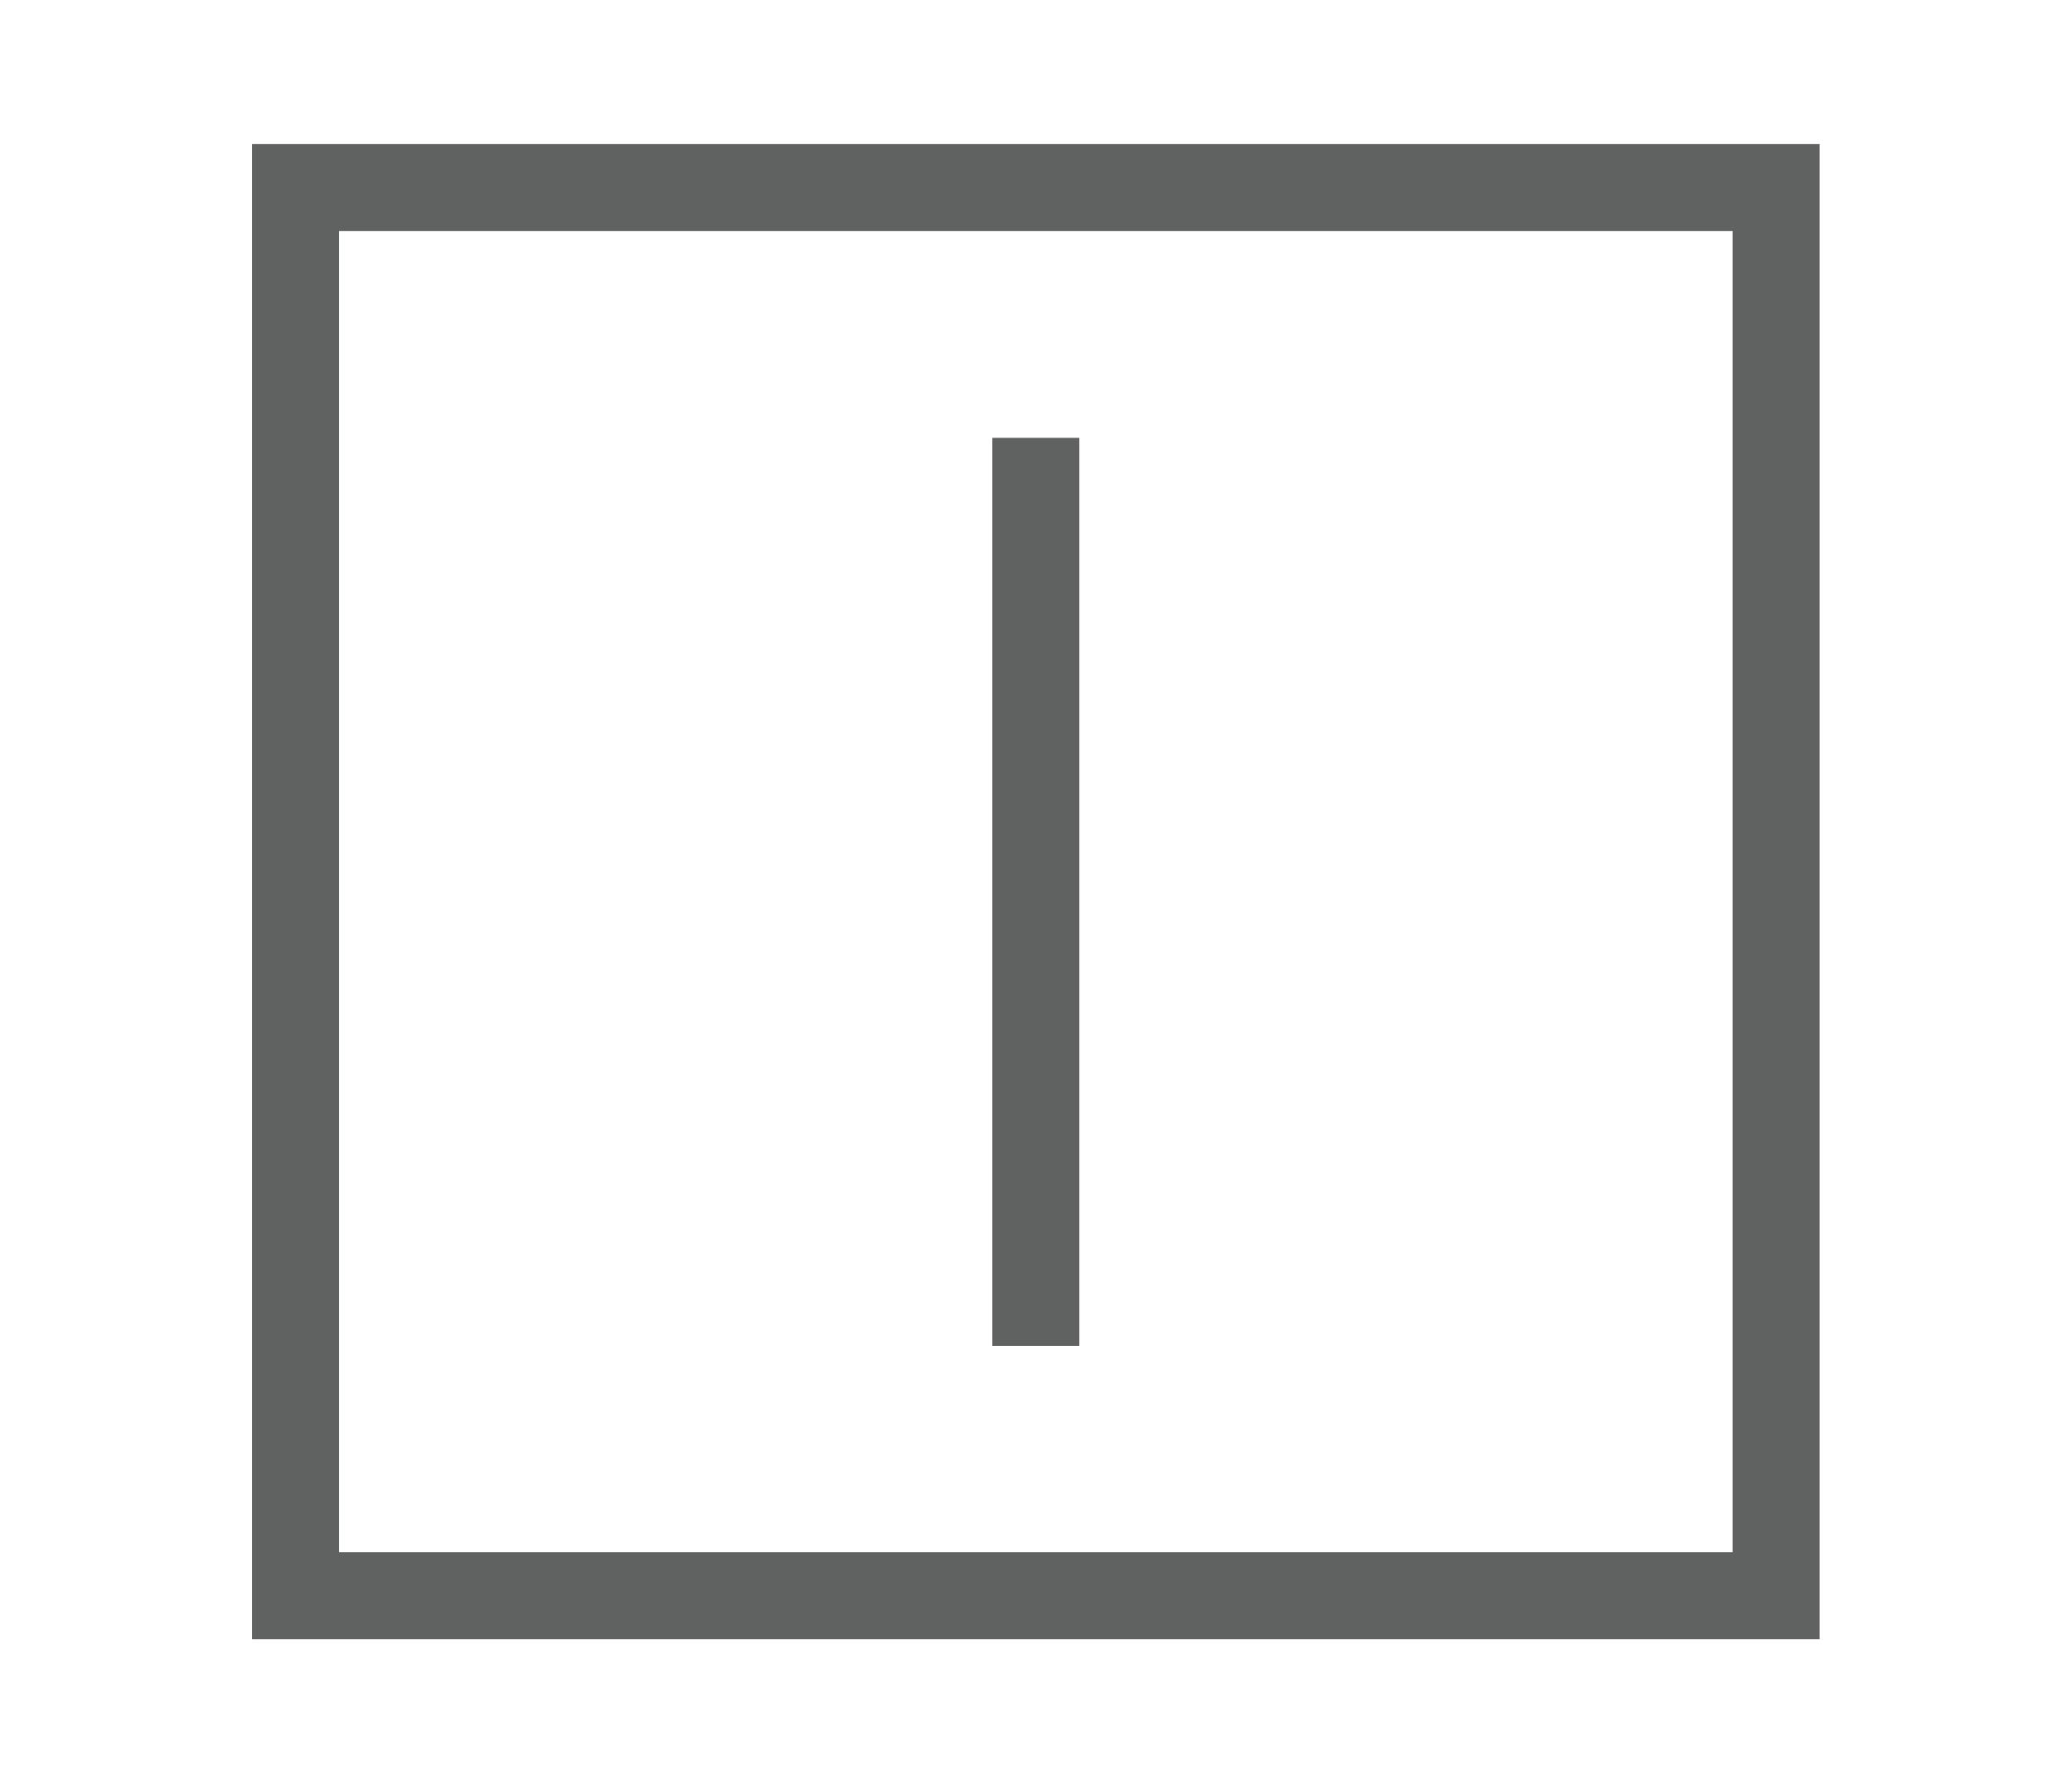
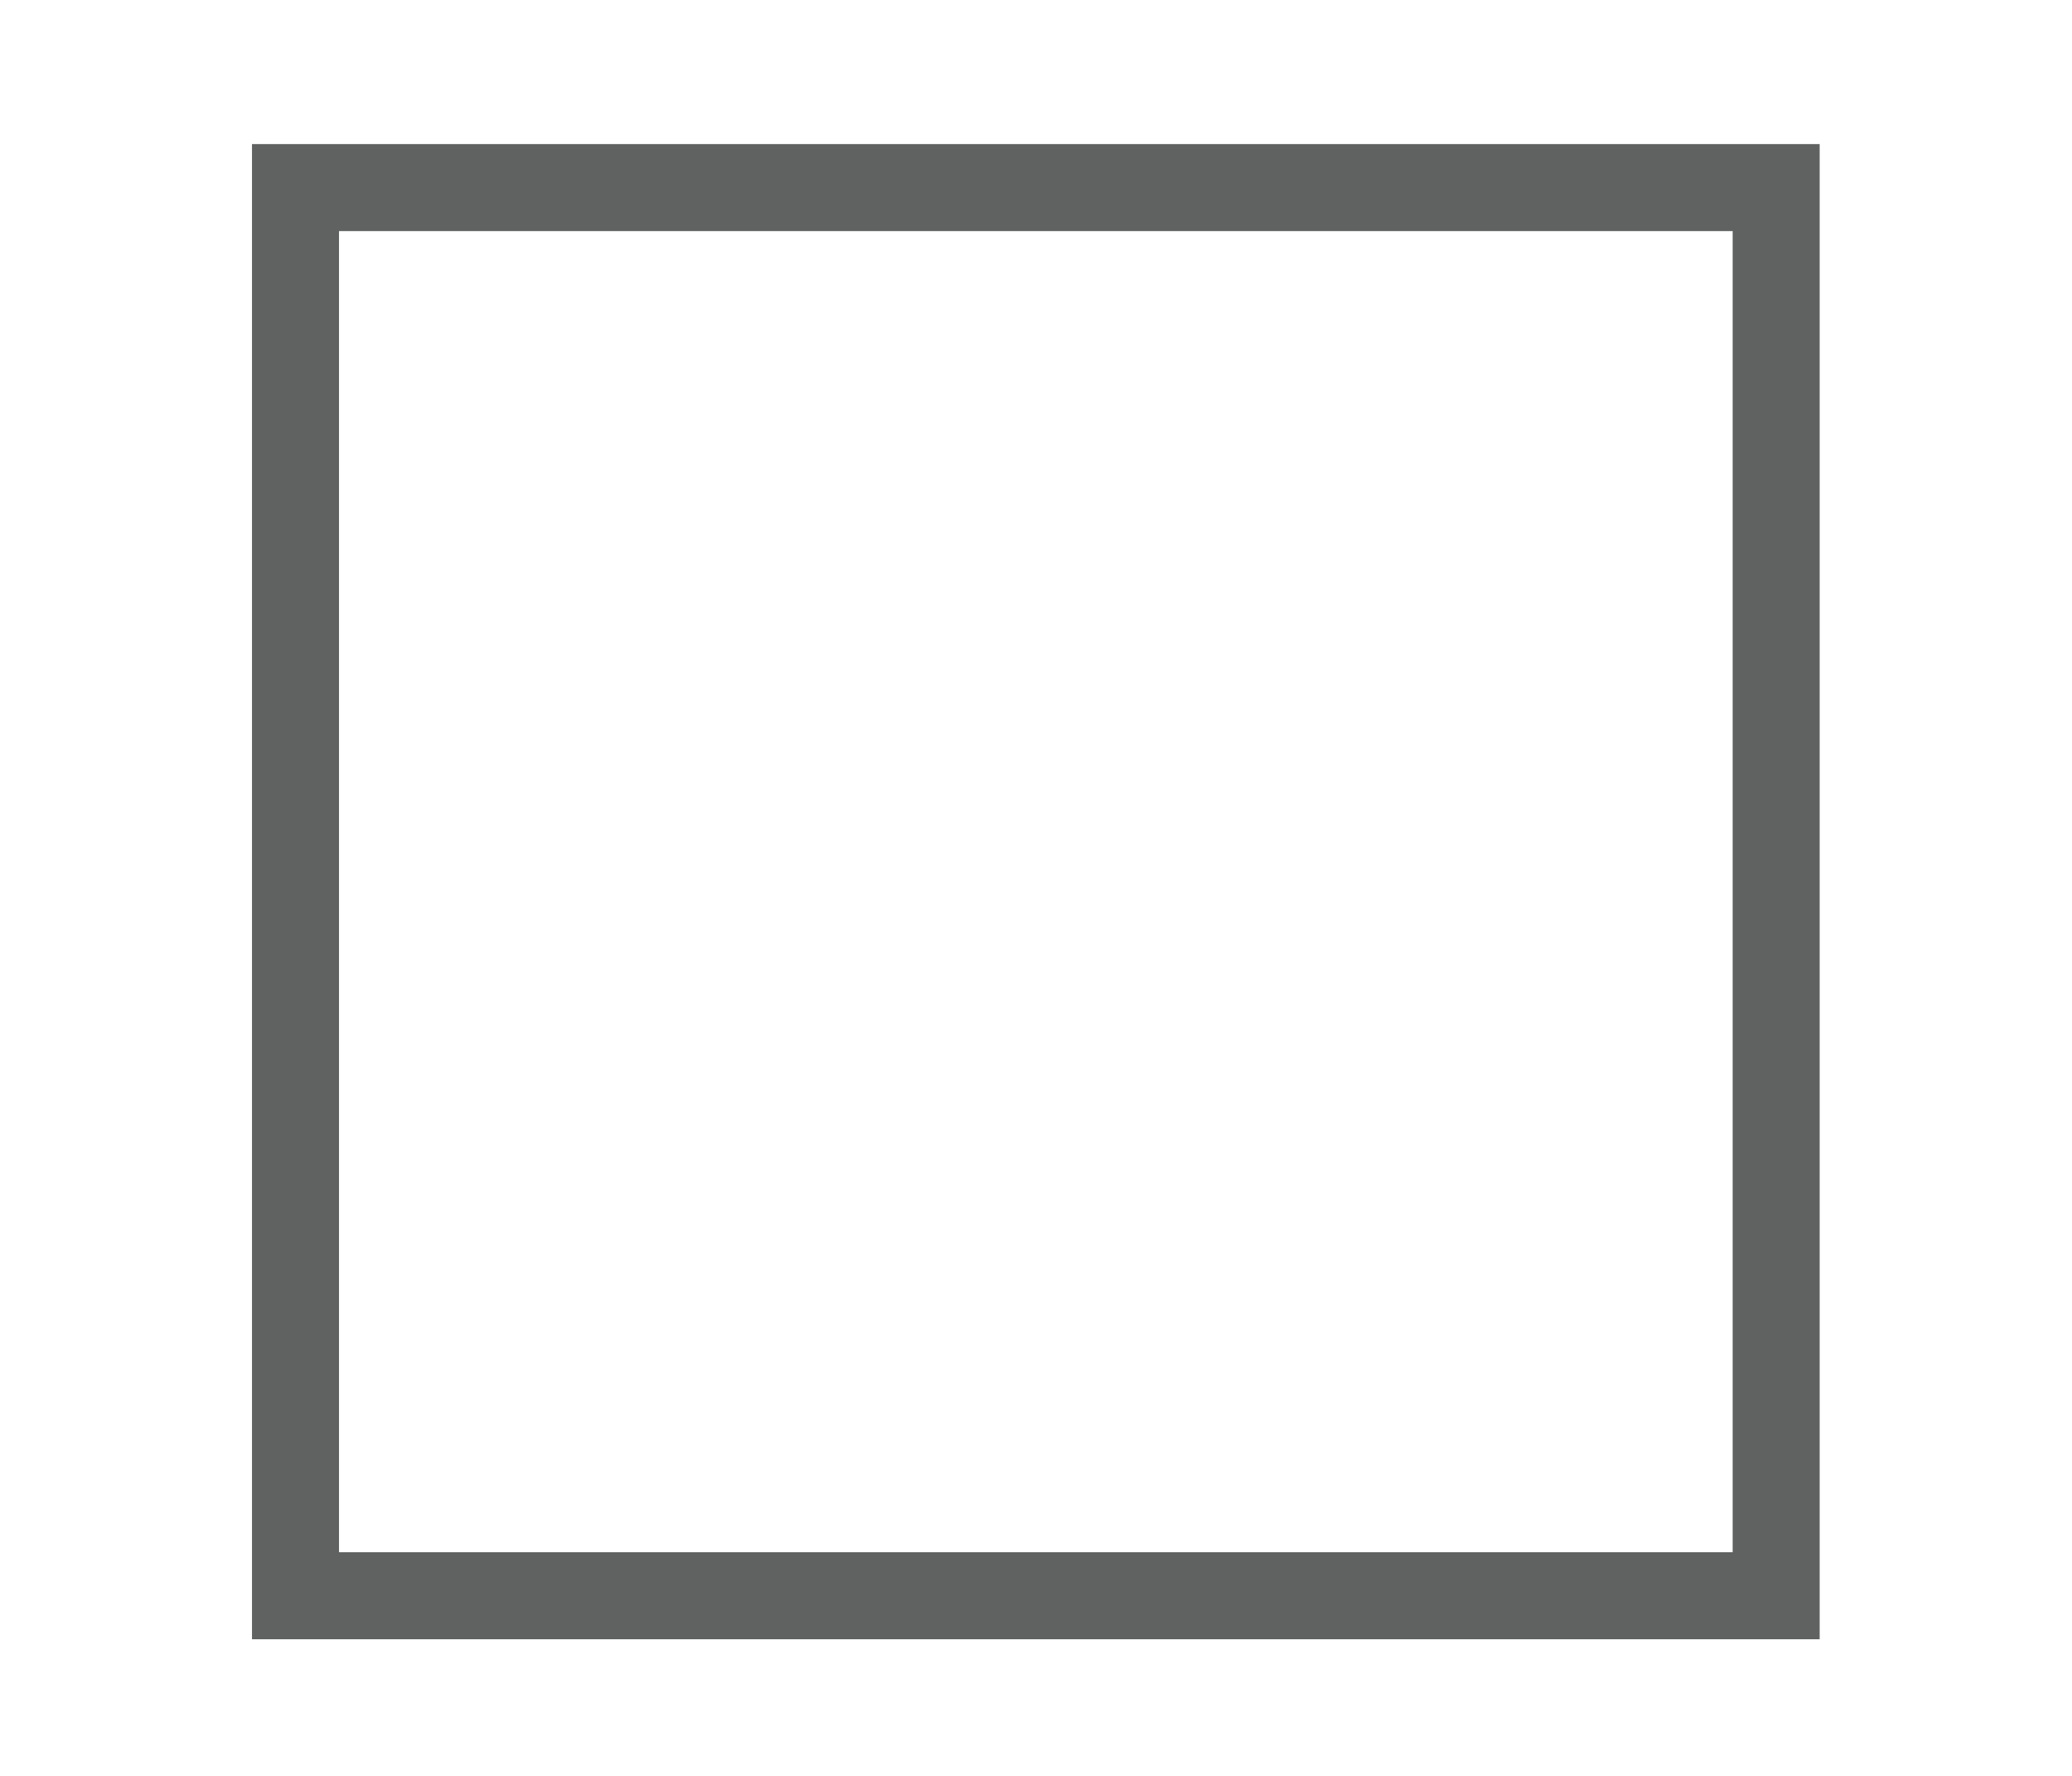
<svg xmlns="http://www.w3.org/2000/svg" id="Слой_1" data-name="Слой 1" viewBox="0 0 59.53 51.02">
  <defs>
    <style>.cls-1{fill:none;stroke:#606161;stroke-miterlimit:22.93;stroke-width:2.5px;}</style>
  </defs>
  <rect class="cls-1" x="8.49" y="5.39" width="42.54" height="40.46" />
-   <line class="cls-1" x1="29.76" y1="12.58" x2="29.76" y2="38.67" />
</svg>